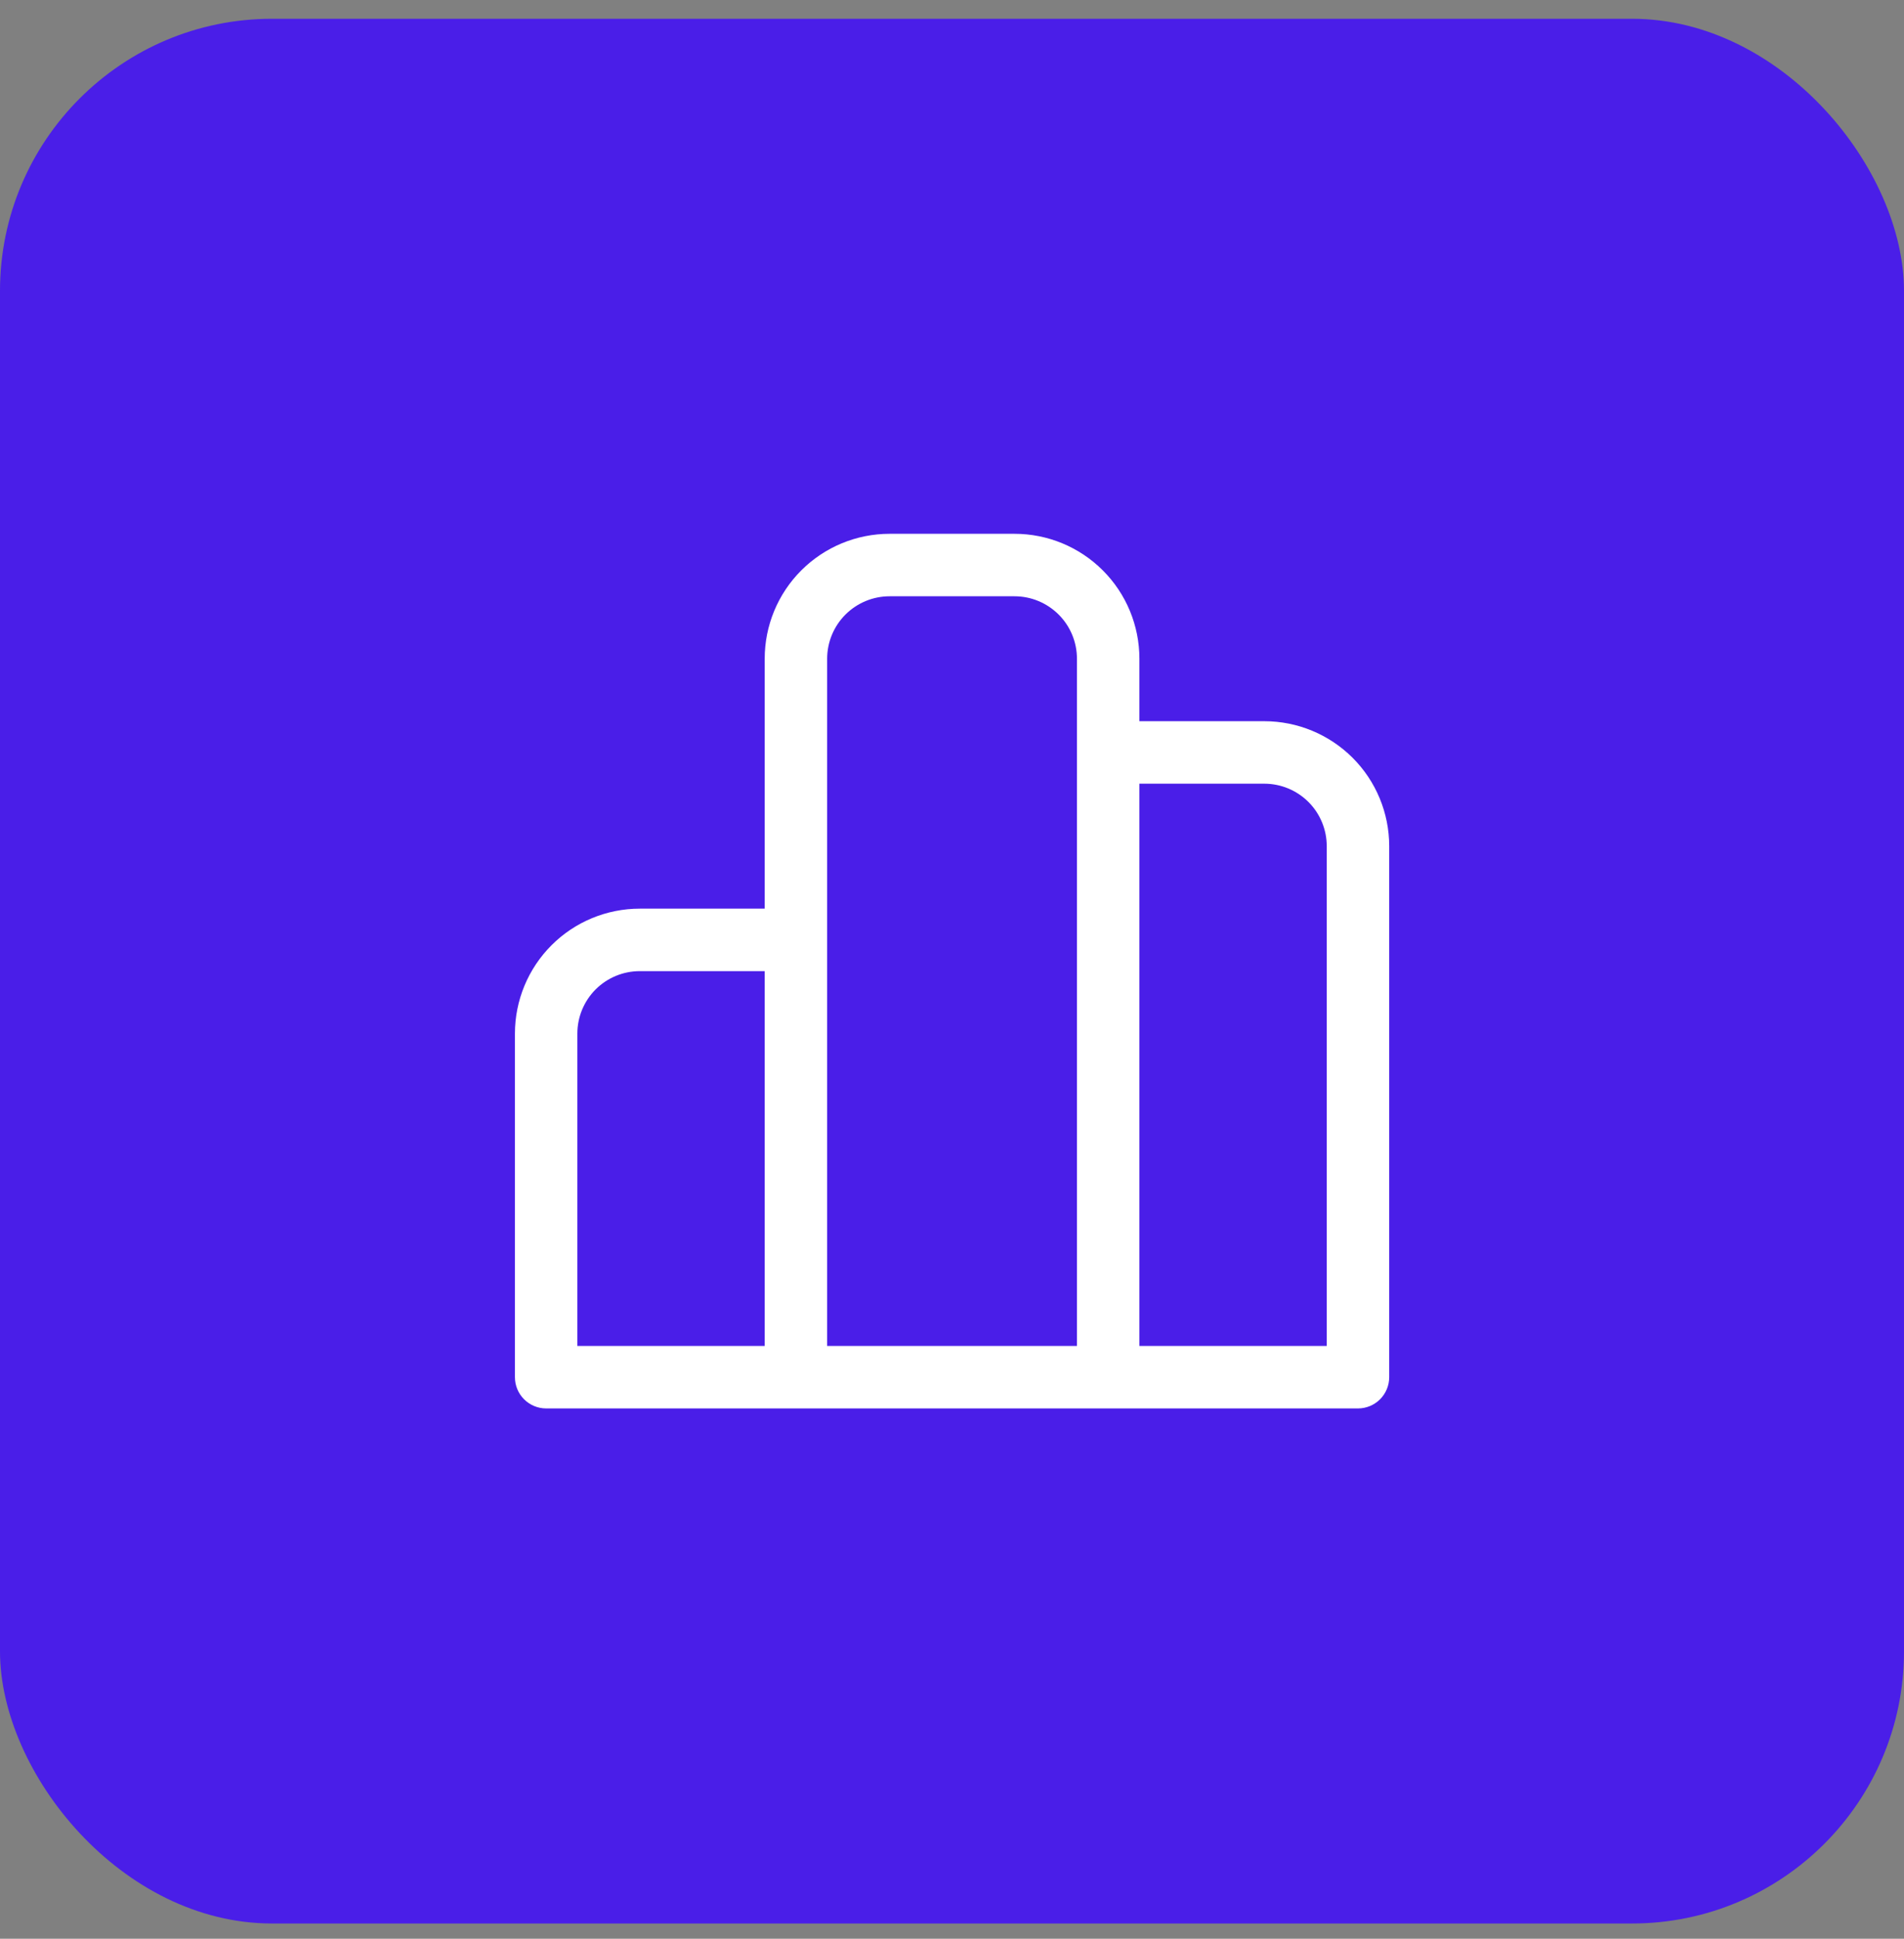
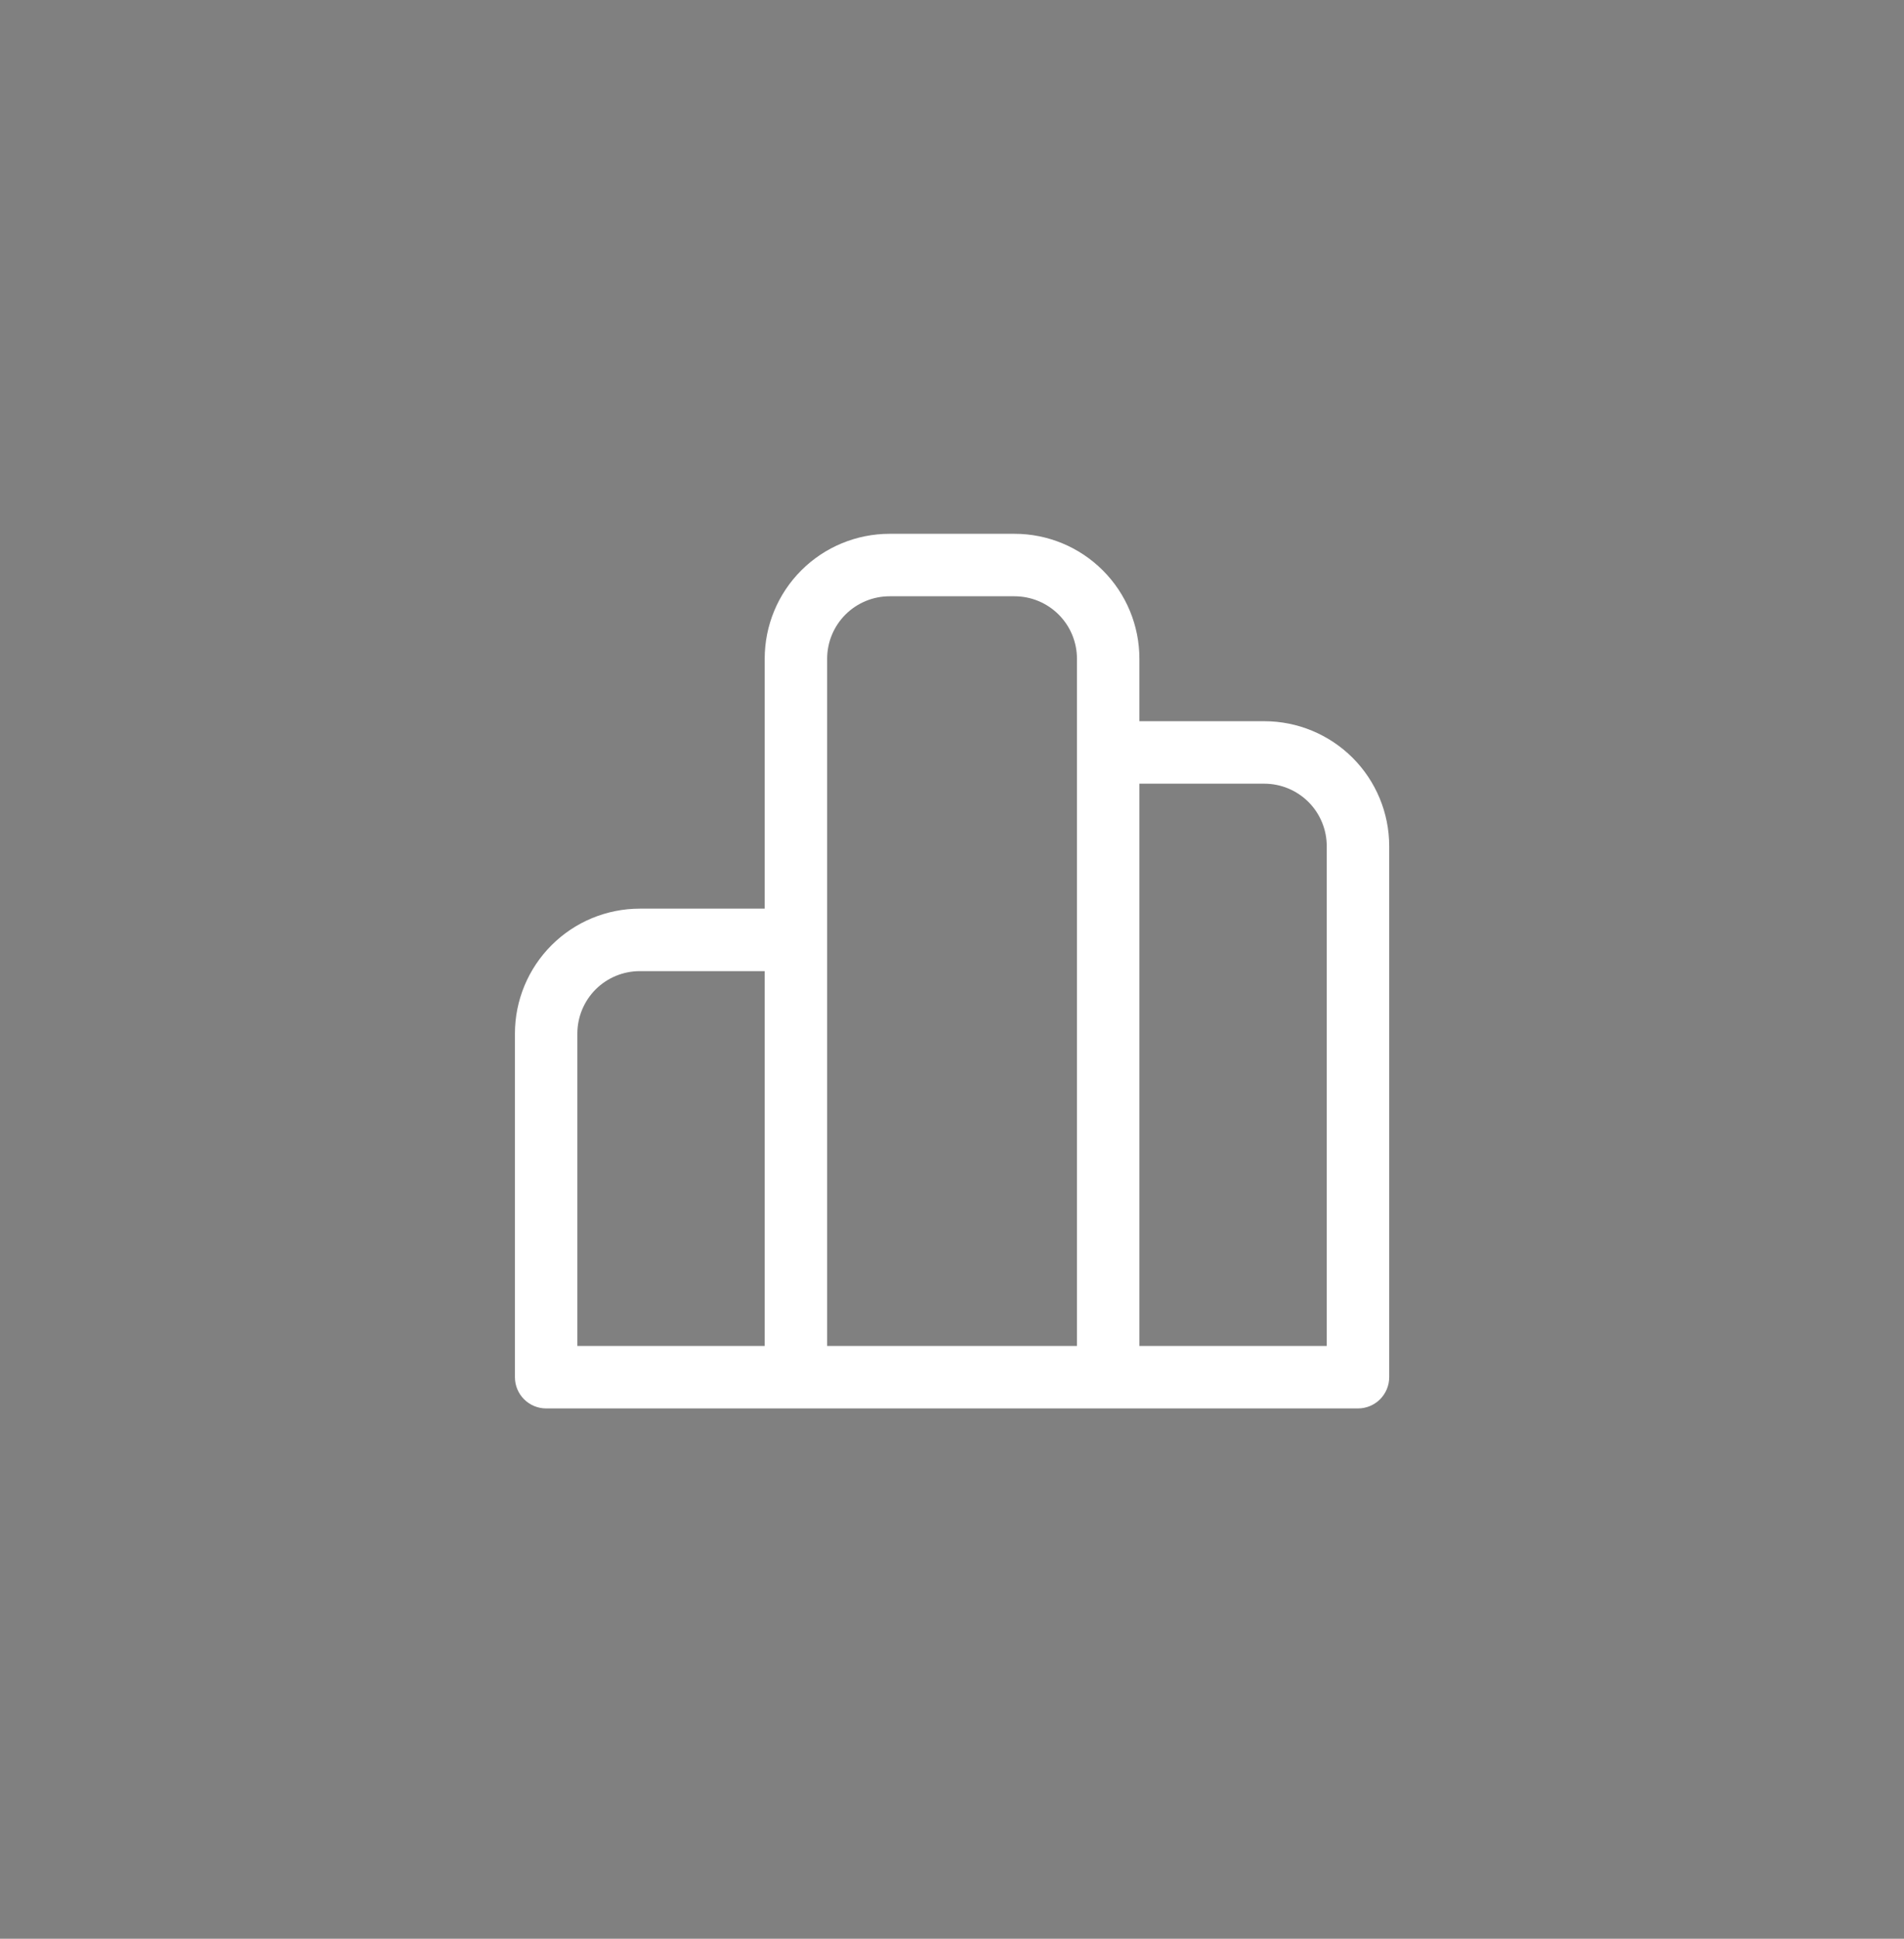
<svg xmlns="http://www.w3.org/2000/svg" width="56" height="57" viewBox="0 0 56 57" fill="none">
  <rect x="0" y="0" width="56" height="57" fill="#808080" stroke="none" />
-   <rect y="0.552" width="56" height="56" rx="8" fill="#4A1EE8" />
-   <path d="M24.328 19.368V39.572H31.675V19.368C31.675 18.881 31.482 18.413 31.137 18.069C30.793 17.725 30.326 17.531 29.838 17.531H26.165C25.678 17.531 25.211 17.725 24.866 18.069C24.522 18.413 24.328 18.881 24.328 19.368ZM22.491 26.715V19.368C22.491 18.393 22.878 17.459 23.567 16.77C24.256 16.081 25.191 15.694 26.165 15.694H29.838C30.813 15.694 31.747 16.081 32.436 16.77C33.125 17.459 33.512 18.393 33.512 19.368V21.204H37.185C38.16 21.204 39.094 21.592 39.783 22.28C40.472 22.969 40.859 23.904 40.859 24.878V40.49C40.859 40.734 40.762 40.967 40.59 41.14C40.418 41.312 40.184 41.409 39.941 41.409H16.063C15.819 41.409 15.586 41.312 15.414 41.14C15.241 40.967 15.145 40.734 15.145 40.49V30.388C15.145 29.414 15.532 28.48 16.221 27.791C16.909 27.102 17.844 26.715 18.818 26.715H22.491ZM22.491 39.572V28.552H18.818C18.331 28.552 17.864 28.745 17.519 29.089C17.175 29.434 16.981 29.901 16.981 30.388V39.572H22.491ZM33.512 39.572H39.022V24.878C39.022 24.391 38.829 23.924 38.484 23.579C38.14 23.235 37.672 23.041 37.185 23.041H33.512V39.572Z" fill="white" />
+   <path d="M24.328 19.368V39.572H31.675V19.368C31.675 18.881 31.482 18.413 31.137 18.069C30.793 17.725 30.326 17.531 29.838 17.531H26.165C25.678 17.531 25.211 17.725 24.866 18.069C24.522 18.413 24.328 18.881 24.328 19.368ZM22.491 26.715V19.368C22.491 18.393 22.878 17.459 23.567 16.77C24.256 16.081 25.191 15.694 26.165 15.694H29.838C30.813 15.694 31.747 16.081 32.436 16.77C33.125 17.459 33.512 18.393 33.512 19.368V21.204H37.185C38.16 21.204 39.094 21.592 39.783 22.28C40.472 22.969 40.859 23.904 40.859 24.878V40.49C40.859 40.734 40.762 40.967 40.59 41.14C40.418 41.312 40.184 41.409 39.941 41.409H16.063C15.819 41.409 15.586 41.312 15.414 41.14C15.241 40.967 15.145 40.734 15.145 40.49V30.388C15.145 29.414 15.532 28.48 16.221 27.791C16.909 27.102 17.844 26.715 18.818 26.715H22.491ZM22.491 39.572V28.552H18.818C18.331 28.552 17.864 28.745 17.519 29.089C17.175 29.434 16.981 29.901 16.981 30.388V39.572ZM33.512 39.572H39.022V24.878C39.022 24.391 38.829 23.924 38.484 23.579C38.14 23.235 37.672 23.041 37.185 23.041H33.512V39.572Z" fill="white" />
</svg>